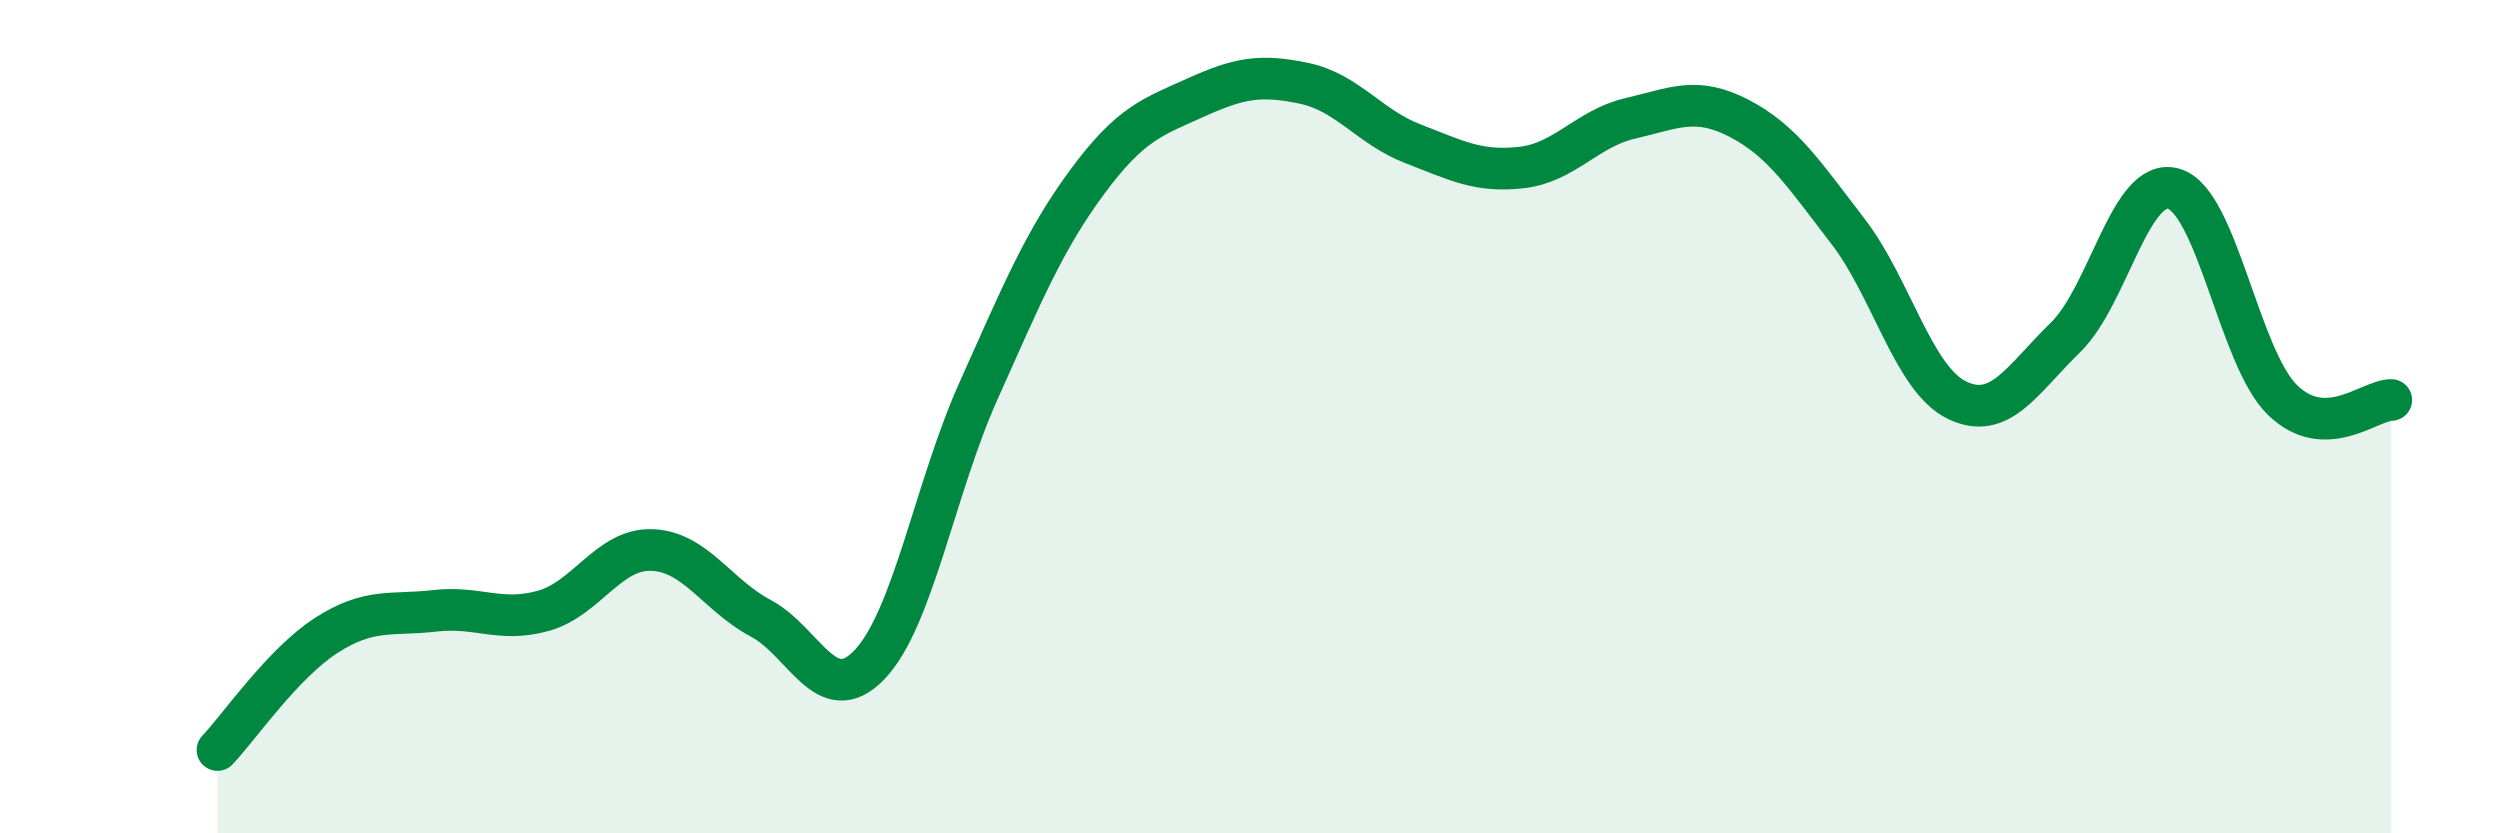
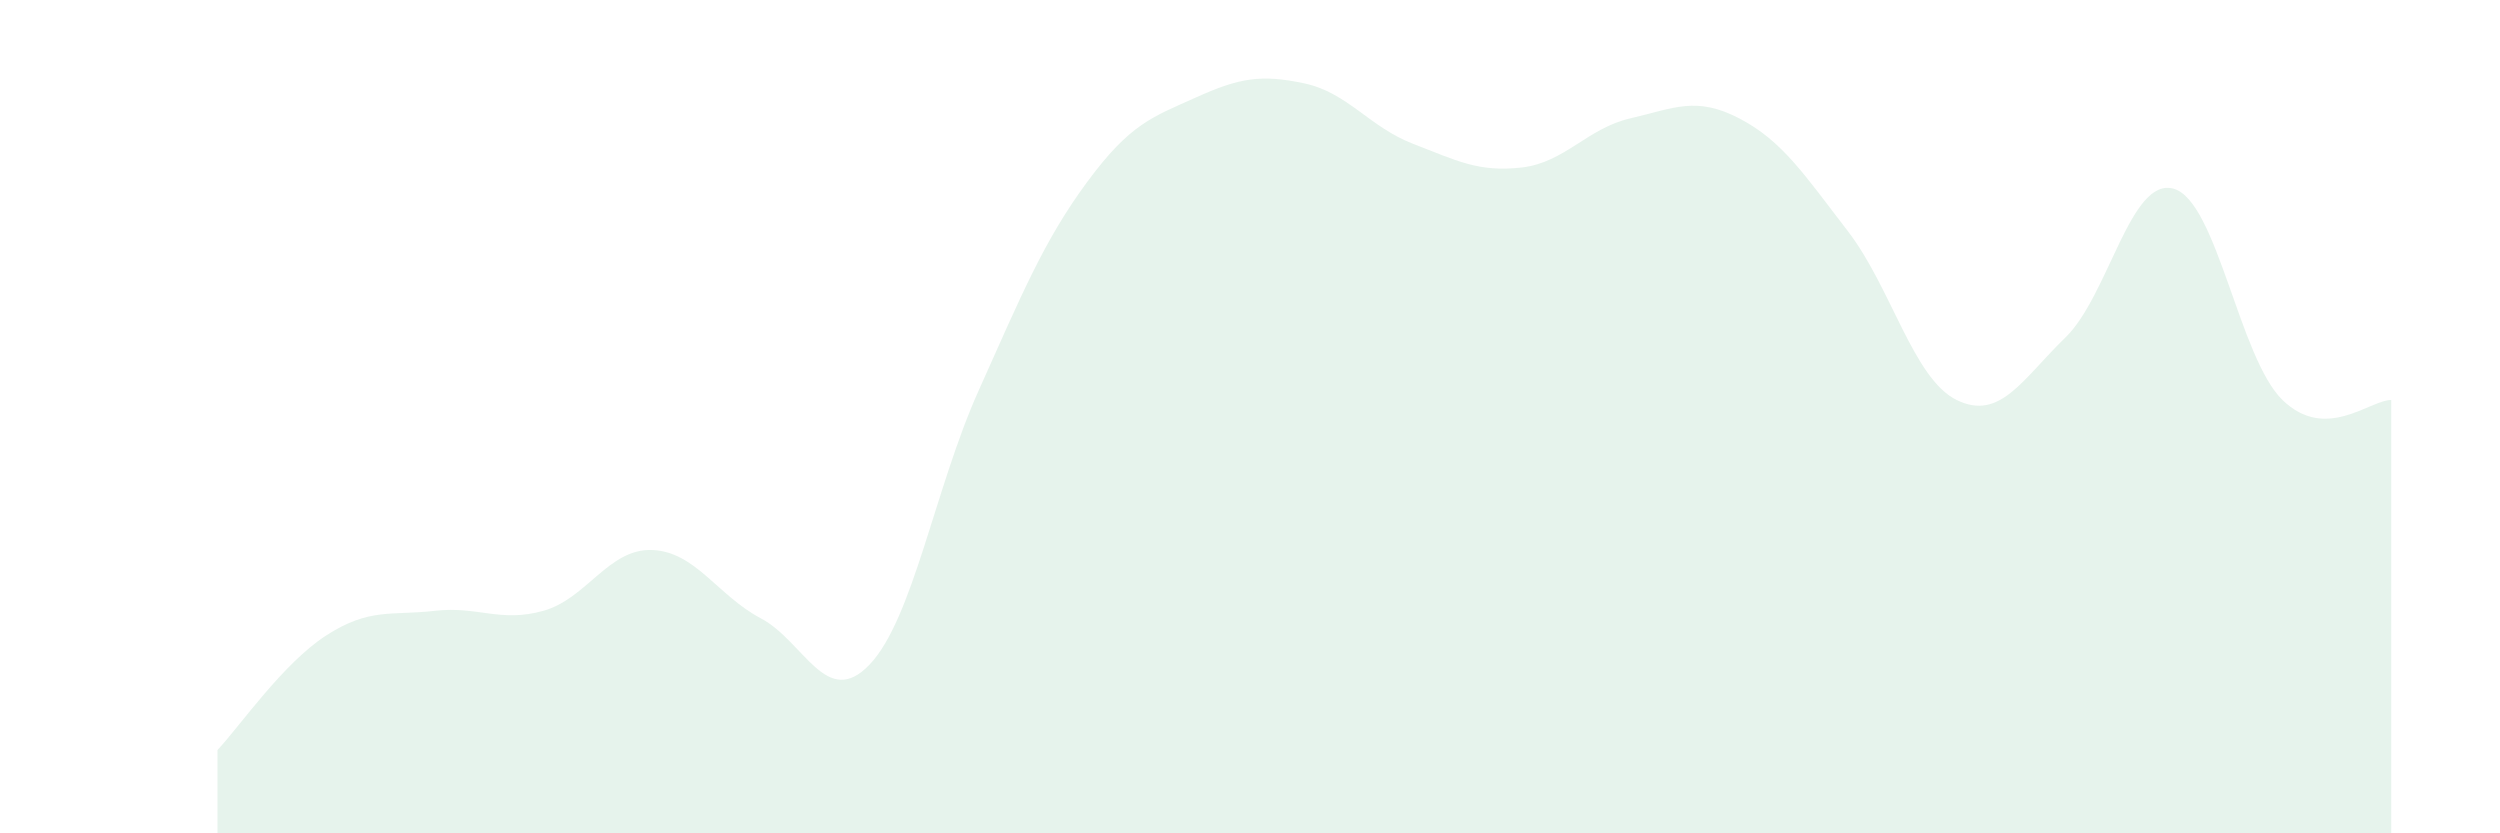
<svg xmlns="http://www.w3.org/2000/svg" width="60" height="20" viewBox="0 0 60 20">
  <path d="M 5.22,18 C 5.74,17.45 6.79,15.92 7.83,15.25 C 8.87,14.58 9.39,14.78 10.43,14.66 C 11.47,14.54 12,14.95 13.04,14.66 C 14.08,14.37 14.61,13.16 15.65,13.2 C 16.69,13.24 17.22,14.29 18.26,14.84 C 19.3,15.39 19.83,17.04 20.87,15.95 C 21.91,14.86 22.44,11.71 23.48,9.39 C 24.52,7.07 25.05,5.78 26.09,4.37 C 27.13,2.96 27.66,2.81 28.7,2.34 C 29.74,1.87 30.26,1.78 31.3,2 C 32.34,2.22 32.87,3.05 33.91,3.45 C 34.95,3.85 35.48,4.14 36.52,4.02 C 37.56,3.9 38.09,3.08 39.13,2.84 C 40.17,2.6 40.7,2.3 41.74,2.84 C 42.78,3.38 43.31,4.2 44.35,5.55 C 45.39,6.9 45.92,9.09 46.96,9.6 C 48,10.11 48.53,9.11 49.57,8.1 C 50.61,7.09 51.13,4.23 52.17,4.53 C 53.21,4.83 53.74,8.59 54.78,9.6 C 55.82,10.61 56.87,9.6 57.39,9.6L57.39 20L5.22 20Z" fill="#008740" opacity="0.1" stroke-linecap="round" stroke-linejoin="round" />
-   <path d="M 5.22,18 C 5.74,17.45 6.79,15.92 7.83,15.25 C 8.87,14.58 9.39,14.78 10.43,14.66 C 11.47,14.54 12,14.95 13.04,14.66 C 14.08,14.37 14.61,13.16 15.65,13.2 C 16.69,13.24 17.22,14.29 18.26,14.84 C 19.3,15.39 19.83,17.04 20.87,15.95 C 21.91,14.86 22.44,11.71 23.48,9.39 C 24.52,7.07 25.05,5.78 26.09,4.37 C 27.13,2.96 27.66,2.81 28.7,2.34 C 29.74,1.87 30.26,1.78 31.3,2 C 32.34,2.22 32.87,3.05 33.91,3.45 C 34.95,3.85 35.48,4.14 36.52,4.02 C 37.56,3.9 38.09,3.08 39.13,2.84 C 40.17,2.6 40.7,2.3 41.74,2.84 C 42.78,3.38 43.31,4.2 44.35,5.55 C 45.39,6.9 45.92,9.09 46.96,9.6 C 48,10.11 48.53,9.11 49.57,8.1 C 50.61,7.09 51.13,4.23 52.17,4.53 C 53.21,4.83 53.74,8.59 54.78,9.6 C 55.82,10.61 56.87,9.6 57.39,9.6" stroke="#008740" stroke-width="1" fill="none" stroke-linecap="round" stroke-linejoin="round" />
</svg>